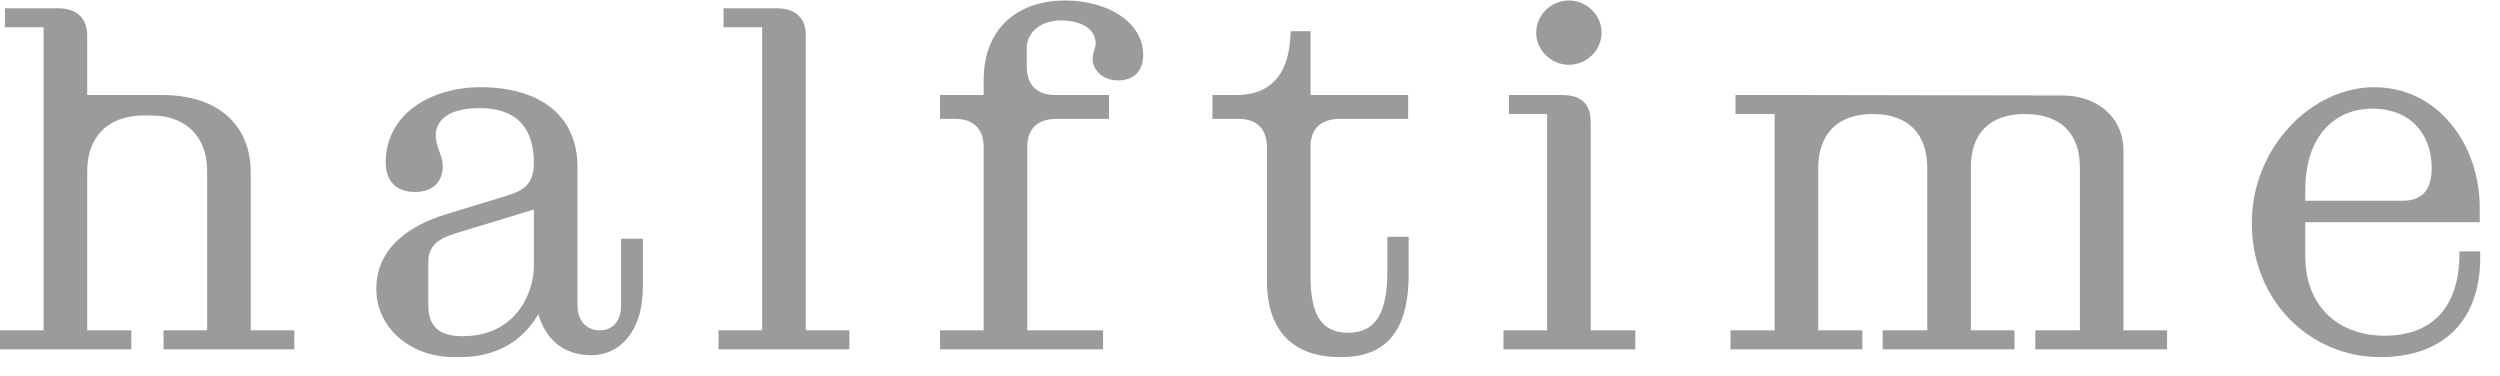
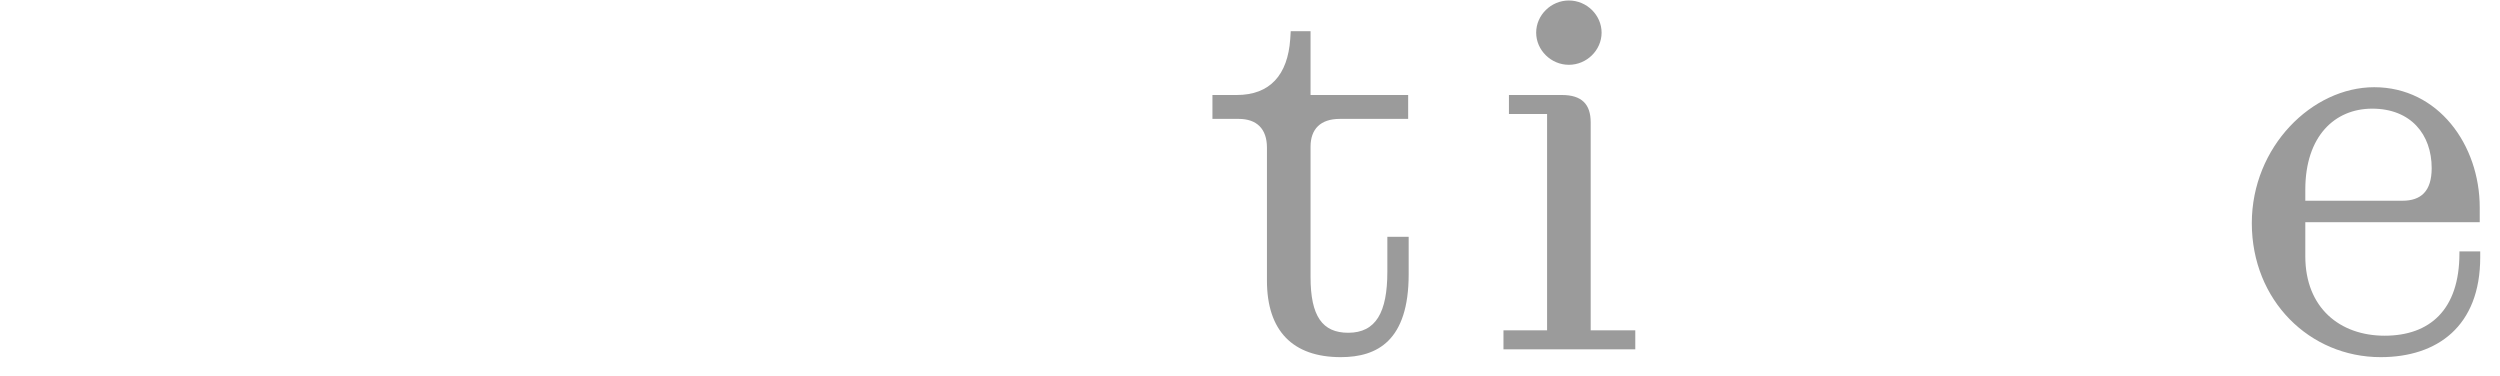
<svg xmlns="http://www.w3.org/2000/svg" width="113" height="17" viewBox="0 0 113 17" fill="none">
-   <path d="M0 15.79V14.931H1.971V1.233H0.224V0.374H2.62C3.494 0.374 3.942 0.837 3.942 1.63V4.294H7.257C9.967 4.272 11.333 5.748 11.333 7.796V14.931H13.304V15.79H7.391V14.931H9.362V7.73C9.362 6.144 8.376 5.219 6.831 5.219H6.495C4.927 5.219 3.942 6.144 3.942 7.73V14.931H5.935V15.79H0Z" fill="#9B9B9B" />
-   <path d="M20.525 16.143C18.554 16.143 17.009 14.821 17.009 13.059C17.009 11.077 18.733 10.13 20.077 9.712L22.809 8.875C23.436 8.677 24.108 8.501 24.131 7.422C24.153 5.748 23.302 4.889 21.712 4.889H21.645C20.278 4.889 19.696 5.44 19.696 6.122C19.696 6.673 20.01 6.981 20.01 7.532C20.01 8.104 19.674 8.677 18.756 8.677C17.904 8.677 17.434 8.192 17.434 7.334C17.434 5.175 19.45 3.942 21.712 3.942C24.265 3.942 26.102 5.109 26.102 7.554V13.808C26.102 14.491 26.505 14.931 27.11 14.931C27.714 14.931 28.073 14.491 28.073 13.808V10.791H29.058V12.971C29.058 15.019 27.983 16.055 26.729 16.055C25.609 16.055 24.713 15.482 24.332 14.205C23.616 15.416 22.451 16.143 20.771 16.143H20.525ZM20.906 15.196C23.302 15.196 24.131 13.258 24.131 12.024V9.47L20.659 10.527C19.831 10.769 19.338 11.099 19.36 11.892V13.808C19.36 14.601 19.696 15.196 20.906 15.196Z" fill="#9B9B9B" />
-   <path d="M32.478 15.79V14.931H34.449V1.233H32.702V0.374H35.099C35.972 0.374 36.443 0.837 36.42 1.63V14.931H38.391V15.79H32.478Z" fill="#9B9B9B" />
-   <path d="M44.461 6.673C44.461 5.814 43.991 5.374 43.184 5.374H42.49V4.294H44.461V3.634C44.461 1.167 46.118 0.022 48.134 0.022C50.06 0.022 51.673 0.991 51.673 2.489C51.673 3.171 51.292 3.634 50.531 3.634C49.791 3.634 49.388 3.105 49.388 2.687C49.388 2.356 49.523 2.18 49.523 1.96C49.523 1.321 48.895 0.925 47.955 0.925C47.081 0.925 46.409 1.431 46.409 2.18V2.995C46.409 3.854 46.88 4.294 47.686 4.294H50.127V5.374H47.753C46.88 5.374 46.432 5.836 46.432 6.629V14.931H49.859V15.79H42.49V14.931H44.461V6.673Z" fill="#9B9B9B" />
  <path d="M60.603 16.143C58.431 16.143 57.266 14.953 57.266 12.685V6.673C57.266 5.814 56.796 5.374 55.989 5.374H54.802V4.294H55.9C57.4 4.294 58.207 3.391 58.319 1.762L58.341 1.409H59.237V4.294H63.649V5.374H60.558C59.685 5.374 59.237 5.836 59.237 6.629V12.531C59.237 14.293 59.774 15.041 60.939 15.041C62.193 15.041 62.708 14.117 62.708 12.289V10.703H63.672V12.399C63.672 15.394 62.26 16.143 60.603 16.143Z" fill="#9B9B9B" />
  <path d="M67.957 15.79V14.931H69.928V5.153H68.204V4.294H70.6C71.496 4.294 71.899 4.713 71.899 5.528V10.229V14.931H73.915V15.79H67.957ZM70.913 2.929C70.107 2.929 69.435 2.268 69.435 1.476C69.435 0.683 70.107 0.022 70.913 0.022C71.72 0.022 72.392 0.683 72.392 1.476C72.392 2.268 71.72 2.929 70.913 2.929Z" fill="#9B9B9B" />
-   <path d="M78.22 15.79V14.931H80.214V5.153H78.444V4.294H81.065L93.226 4.316C94.727 4.316 95.981 5.241 95.981 6.827V14.931H97.952V15.79H91.995V14.931H94.01V7.554C94.01 6.056 93.159 5.153 91.524 5.153C89.912 5.153 89.083 6.056 89.083 7.554V14.931H91.054V15.79H85.096V14.931H87.112V7.598C87.112 6.078 86.283 5.153 84.648 5.153C83.036 5.153 82.185 6.078 82.185 7.598V14.931H84.178V15.79H78.22Z" fill="#9B9B9B" />
  <path d="M107.605 16.143C104.402 16.143 101.782 13.588 101.782 10.086C101.782 6.629 104.514 3.942 107.314 3.942C110.203 3.942 112.084 6.541 112.084 9.382V10.042H104.2V11.584C104.2 13.918 105.768 15.174 107.784 15.174C109.822 15.174 111.166 14.006 111.166 11.452V11.364H112.106V11.628C112.106 14.755 110.158 16.143 107.605 16.143ZM104.2 9.073H108.59C109.419 9.073 109.912 8.655 109.912 7.598C109.912 6.078 108.971 4.911 107.224 4.911C105.522 4.911 104.2 6.166 104.2 8.567V9.073Z" fill="#9B9B9B" />
</svg>